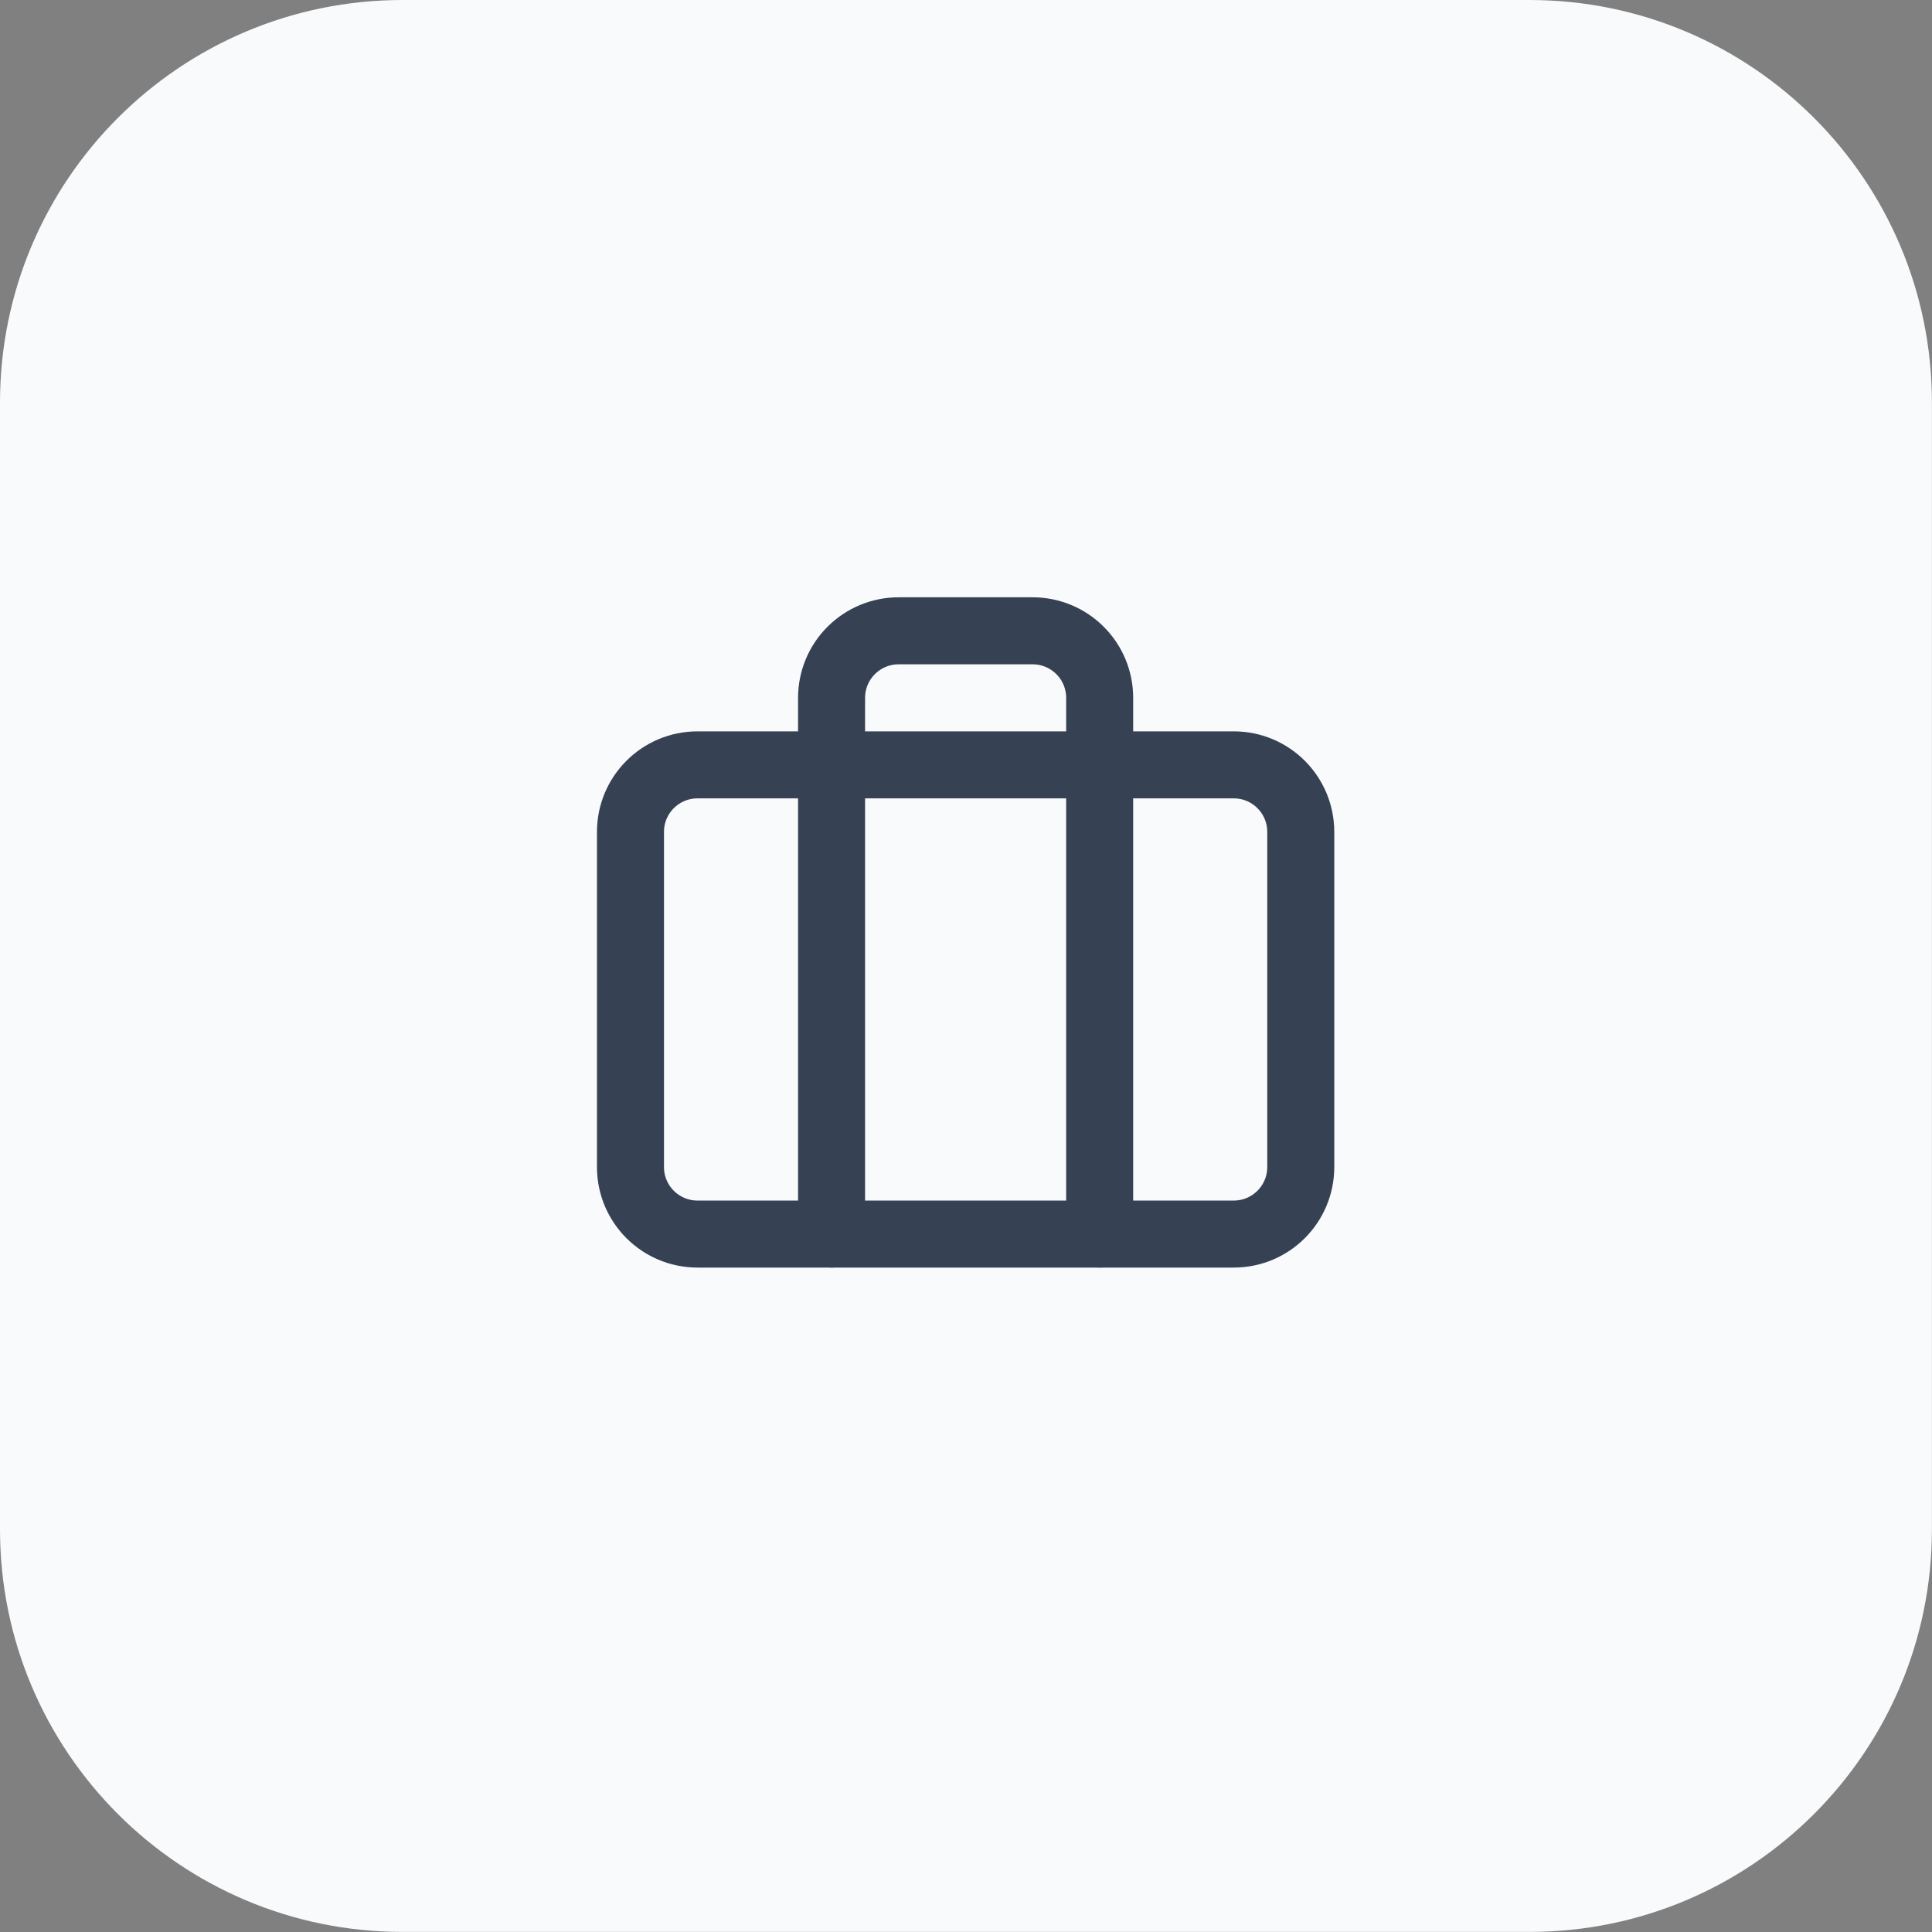
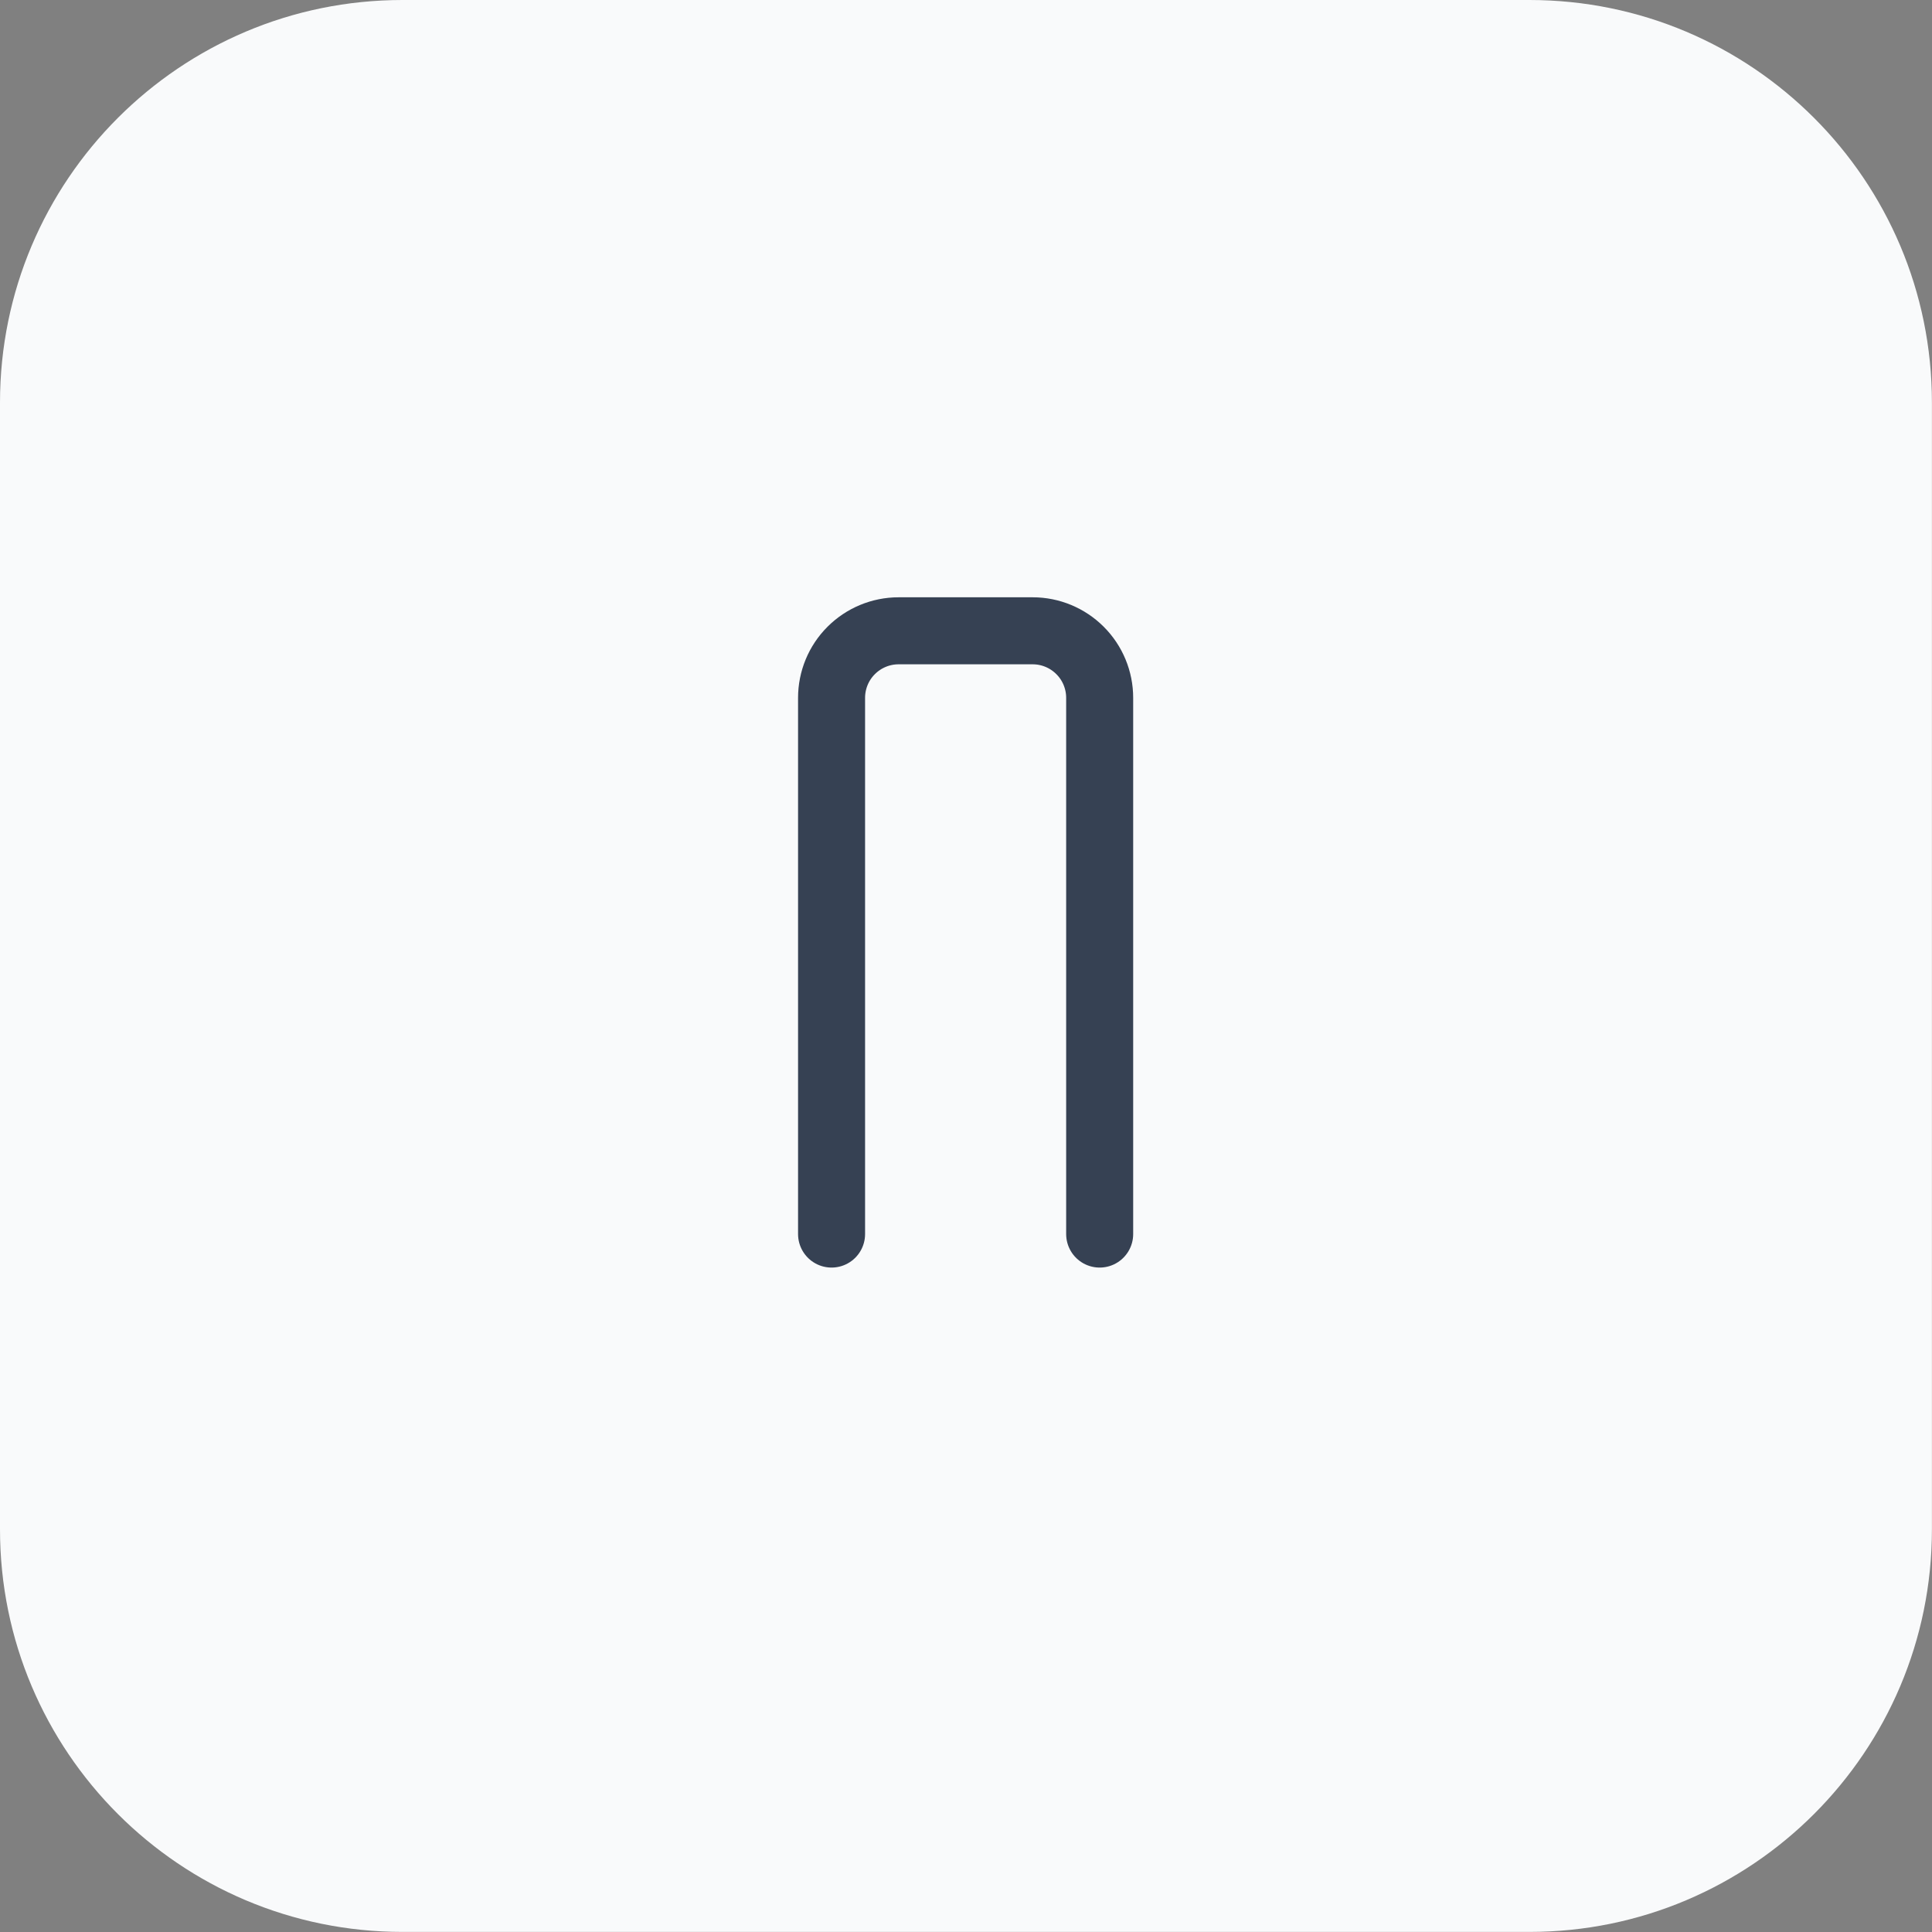
<svg xmlns="http://www.w3.org/2000/svg" width="48" height="48" viewBox="0 0 48 48" fill="none">
  <rect x="0" y="0" width="48" height="48" fill="#808080" stroke="none" />
  <path d="M0 10C0 4.477 4.477 0 10 0H37.998C43.521 0 47.998 4.477 47.998 10V37.998C47.998 43.521 43.521 47.998 37.998 47.998H10C4.477 47.998 0 43.521 0 37.998V10Z" fill="#F9FAFB" />
  <g clip-path="url(#clip0_9_173)">
    <path d="M27.321 30.66V17.338C27.321 16.896 27.146 16.472 26.833 16.16C26.521 15.848 26.098 15.672 25.656 15.672H22.325C21.884 15.672 21.46 15.848 21.148 16.16C20.835 16.472 20.66 16.896 20.66 17.338V30.66" stroke="#364153" stroke-width="1.665" stroke-linecap="round" stroke-linejoin="round" />
-     <path d="M30.652 19.003H17.329C16.41 19.003 15.664 19.748 15.664 20.668V28.995C15.664 29.915 16.41 30.66 17.329 30.66H30.652C31.572 30.66 32.317 29.915 32.317 28.995V20.668C32.317 19.748 31.572 19.003 30.652 19.003Z" stroke="#364153" stroke-width="1.665" stroke-linecap="round" stroke-linejoin="round" />
  </g>
  <defs>
    <clipPath id="clip0_9_173">
      <rect width="19.984" height="19.984" fill="white" transform="translate(13.999 14.007)" />
    </clipPath>
  </defs>
</svg>